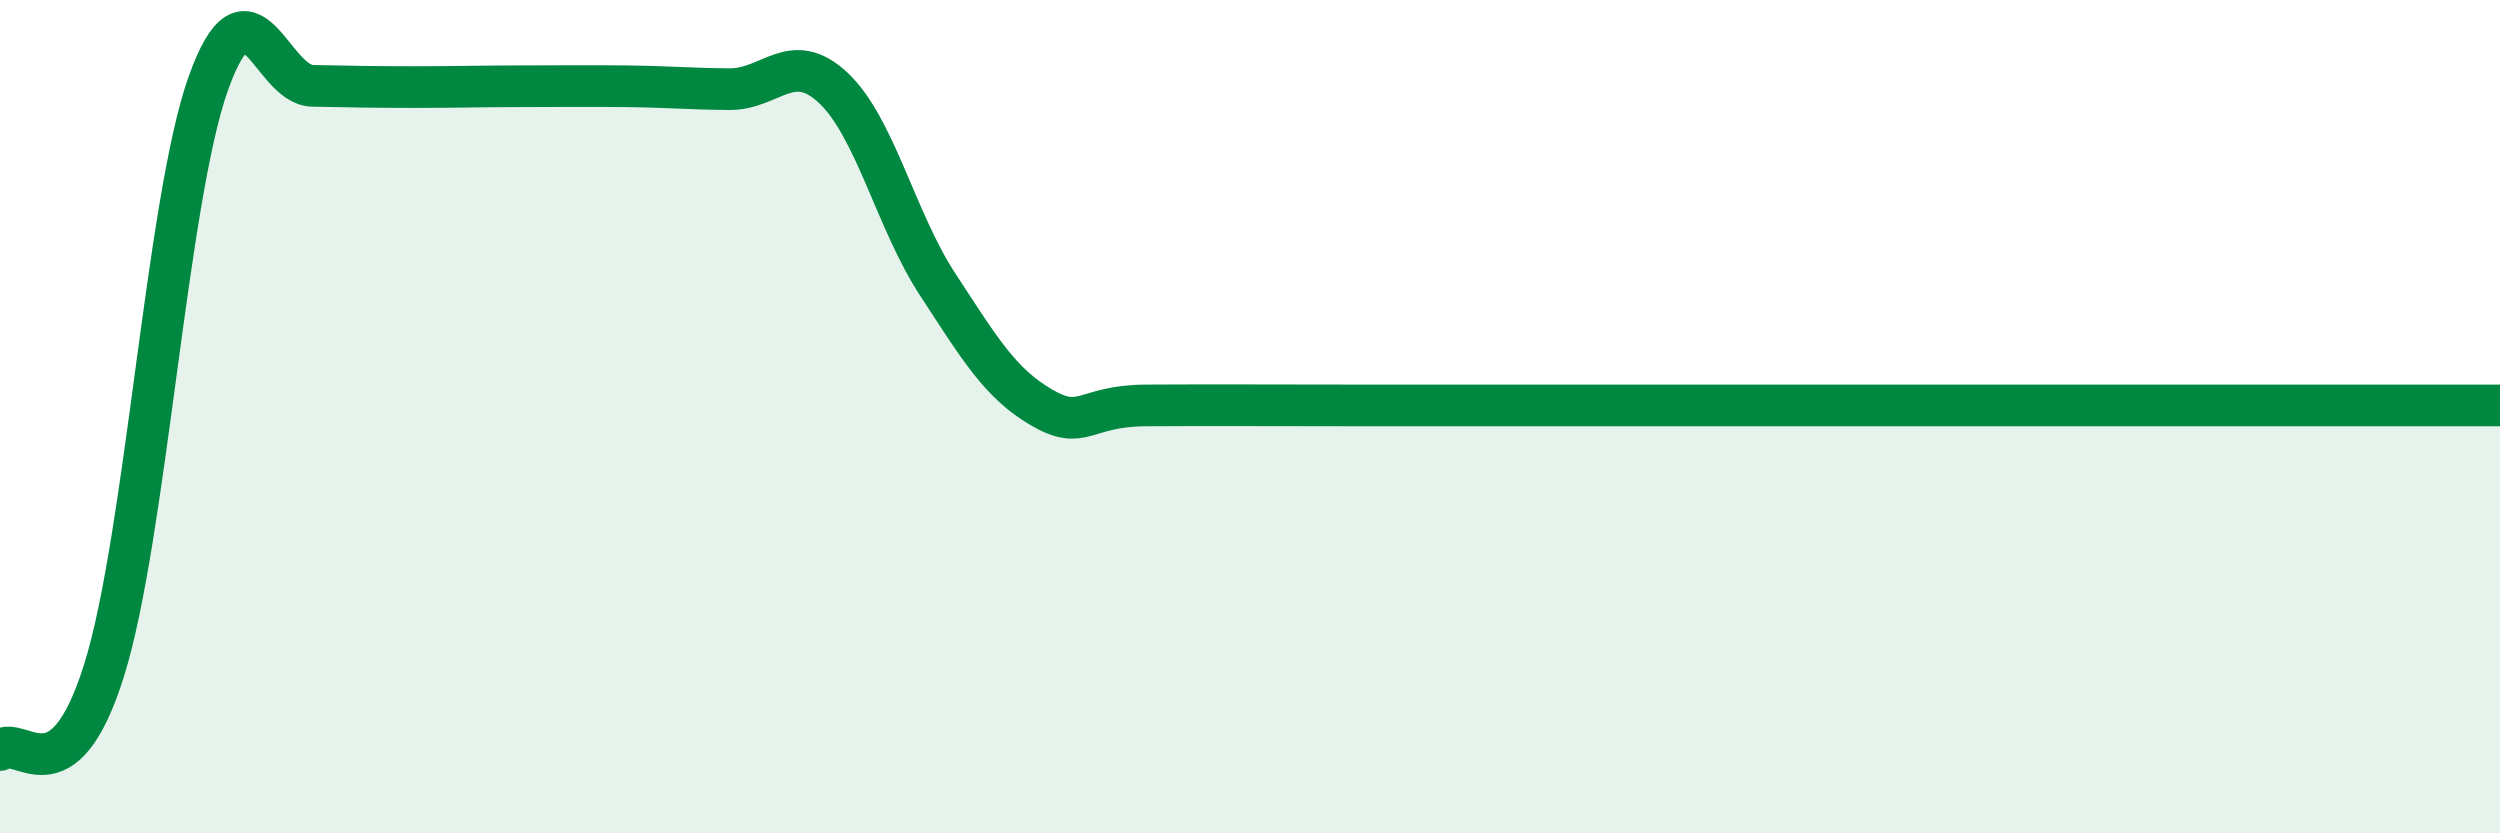
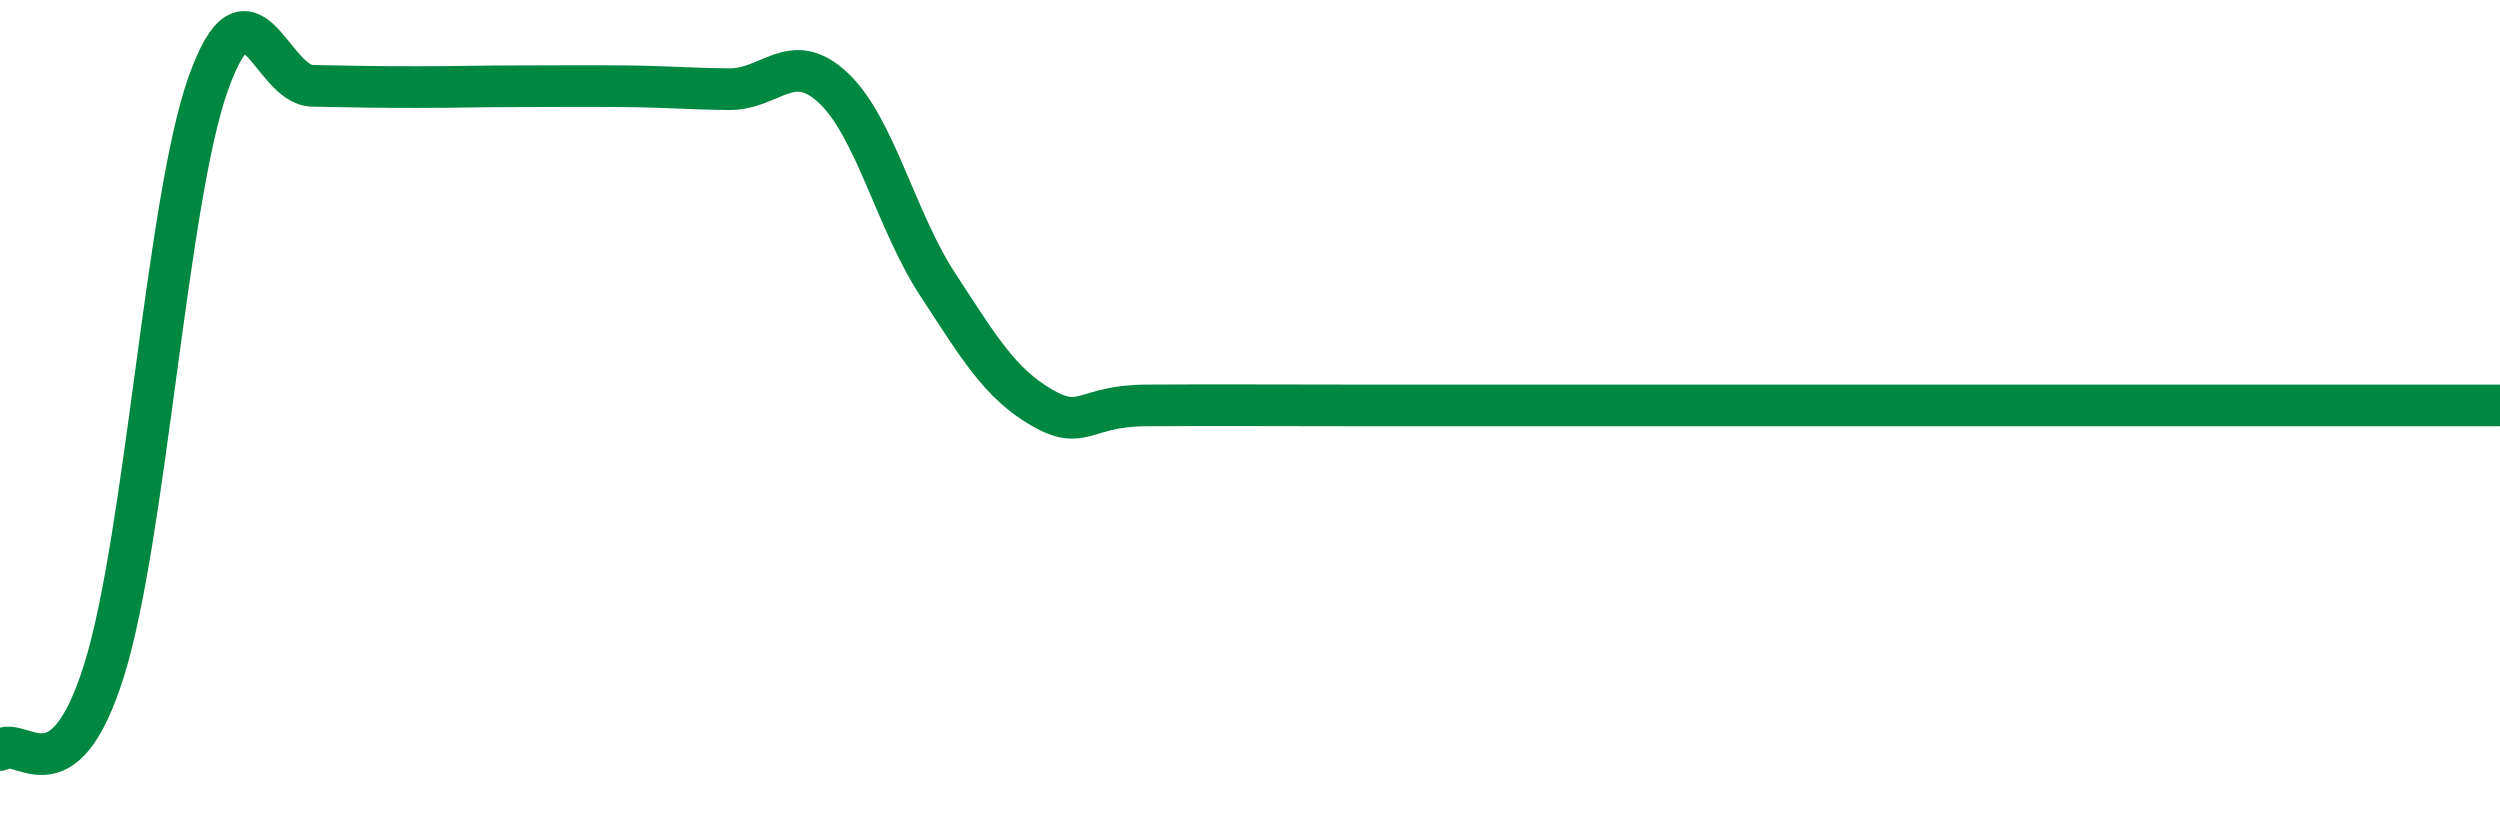
<svg xmlns="http://www.w3.org/2000/svg" width="60" height="20" viewBox="0 0 60 20">
-   <path d="M 0,18 C 0.5,17.62 1.5,19.28 2.5,16.08 C 3.5,12.88 4,4.8 5,2 C 6,-0.8 6.5,2.04 7.5,2.06 C 8.5,2.08 9,2.09 10,2.09 C 11,2.09 11.5,2.07 12.5,2.07 C 13.5,2.07 14,2.06 15,2.07 C 16,2.08 16.5,2.13 17.5,2.14 C 18.5,2.15 19,1.17 20,2.11 C 21,3.05 21.5,5.29 22.5,6.82 C 23.5,8.35 24,9.2 25,9.78 C 26,10.36 26,9.74 27.5,9.73 C 29,9.72 31,9.73 32.5,9.73 C 34,9.73 34,9.73 35,9.73 C 36,9.73 36.5,9.73 37.5,9.73 C 38.5,9.73 39,9.73 40,9.73 C 41,9.73 41.5,9.73 42.5,9.73 C 43.5,9.73 44,9.73 45,9.73 C 46,9.73 46.5,9.73 47.5,9.73 C 48.5,9.73 49,9.73 50,9.73 C 51,9.73 51.5,9.73 52.5,9.73 C 53.5,9.73 53.5,9.73 55,9.73 C 56.5,9.73 59,9.73 60,9.73L60 20L0 20Z" fill="#008740" opacity="0.1" stroke-linecap="round" stroke-linejoin="round" />
  <path d="M 0,18 C 0.5,17.62 1.5,19.28 2.5,16.08 C 3.5,12.88 4,4.8 5,2 C 6,-0.8 6.5,2.04 7.5,2.06 C 8.5,2.08 9,2.09 10,2.09 C 11,2.09 11.5,2.07 12.5,2.07 C 13.5,2.07 14,2.06 15,2.07 C 16,2.08 16.5,2.13 17.5,2.14 C 18.5,2.15 19,1.17 20,2.11 C 21,3.05 21.5,5.29 22.5,6.82 C 23.5,8.35 24,9.2 25,9.78 C 26,10.36 26,9.74 27.5,9.73 C 29,9.72 31,9.73 32.5,9.73 C 34,9.73 34,9.73 35,9.73 C 36,9.73 36.5,9.73 37.5,9.73 C 38.5,9.73 39,9.73 40,9.73 C 41,9.73 41.5,9.73 42.5,9.73 C 43.5,9.73 44,9.73 45,9.73 C 46,9.73 46.5,9.73 47.5,9.73 C 48.5,9.73 49,9.73 50,9.73 C 51,9.73 51.5,9.73 52.5,9.73 C 53.5,9.73 53.5,9.73 55,9.73 C 56.5,9.73 59,9.73 60,9.73" stroke="#008740" stroke-width="1" fill="none" stroke-linecap="round" stroke-linejoin="round" />
</svg>